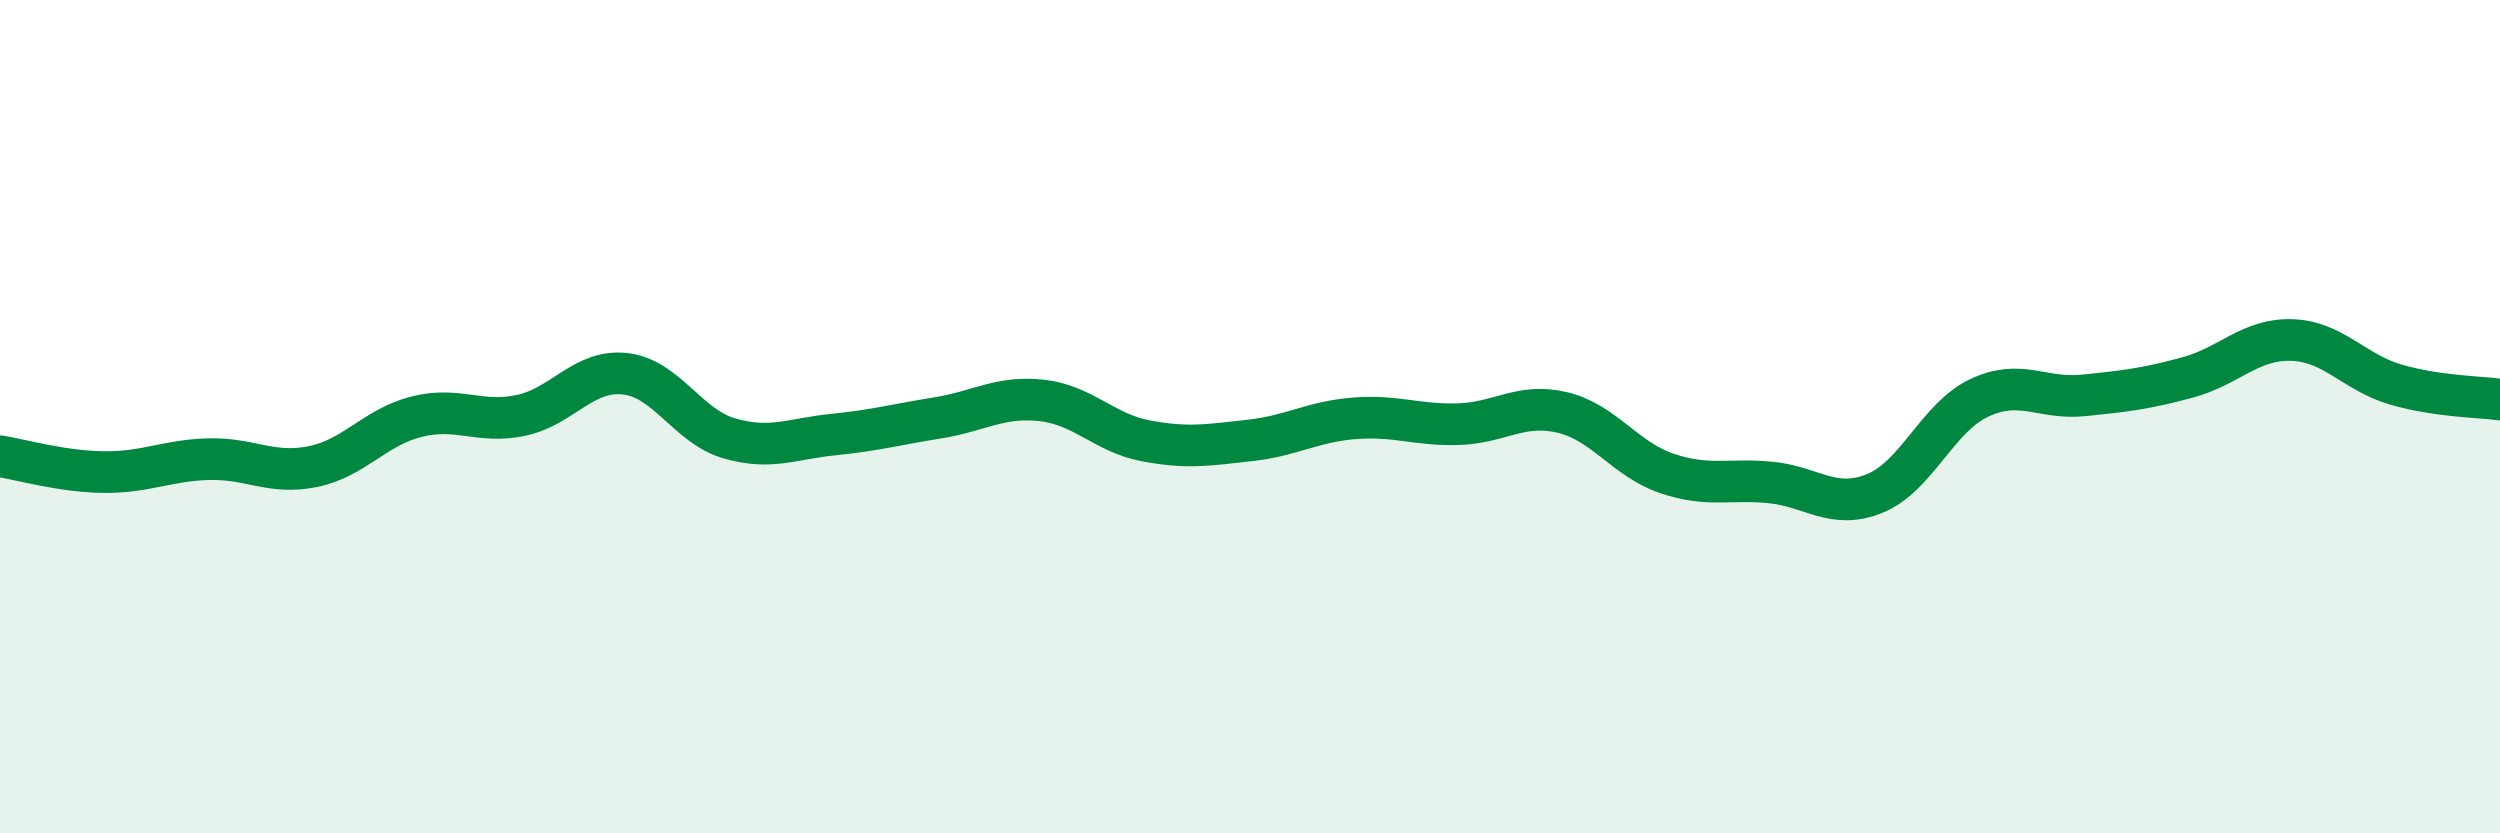
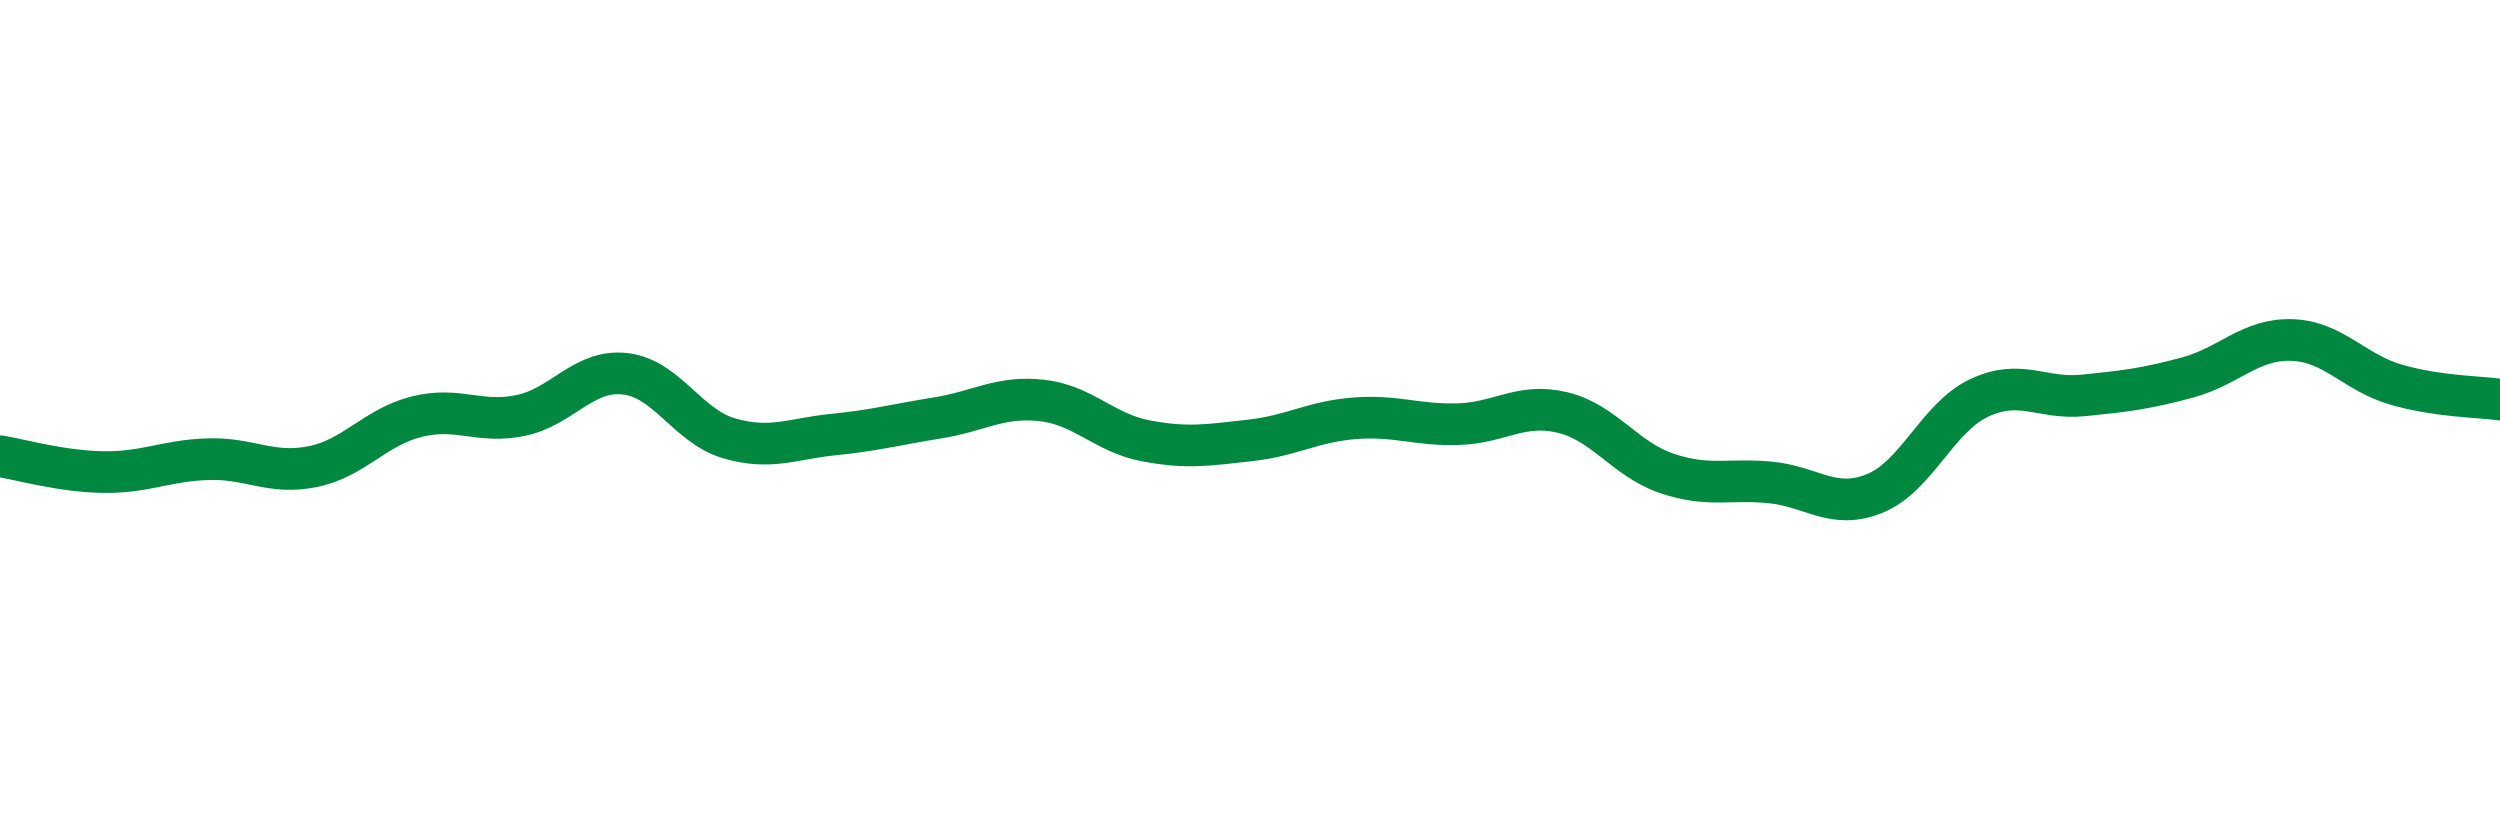
<svg xmlns="http://www.w3.org/2000/svg" width="60" height="20" viewBox="0 0 60 20">
-   <path d="M 0,10.95 C 0.5,11.03 1.5,11.32 2.5,11.33 C 3.5,11.34 4,11.05 5,11.02 C 6,10.99 6.5,11.4 7.5,11.2 C 8.5,11 9,10.25 10,10 C 11,9.75 11.5,10.18 12.5,9.97 C 13.5,9.76 14,8.86 15,8.97 C 16,9.08 16.5,10.23 17.5,10.52 C 18.5,10.81 19,10.53 20,10.43 C 21,10.33 21.5,10.19 22.5,10.03 C 23.5,9.87 24,9.5 25,9.61 C 26,9.72 26.5,10.39 27.5,10.58 C 28.5,10.77 29,10.68 30,10.57 C 31,10.46 31.5,10.12 32.5,10.04 C 33.5,9.96 34,10.21 35,10.18 C 36,10.15 36.5,9.66 37.5,9.9 C 38.5,10.14 39,11.02 40,11.36 C 41,11.7 41.5,11.48 42.5,11.58 C 43.5,11.68 44,12.25 45,11.84 C 46,11.43 46.5,10.02 47.5,9.55 C 48.5,9.08 49,9.59 50,9.49 C 51,9.39 51.5,9.33 52.5,9.06 C 53.5,8.79 54,8.13 55,8.16 C 56,8.19 56.5,8.94 57.5,9.23 C 58.5,9.52 59.5,9.52 60,9.59L60 20L0 20Z" fill="#008740" opacity="0.1" stroke-linecap="round" stroke-linejoin="round" />
  <path d="M 0,10.95 C 0.5,11.03 1.5,11.32 2.5,11.33 C 3.5,11.34 4,11.05 5,11.02 C 6,10.99 6.5,11.4 7.5,11.2 C 8.5,11 9,10.25 10,10 C 11,9.75 11.5,10.18 12.5,9.97 C 13.5,9.76 14,8.86 15,8.97 C 16,9.08 16.5,10.23 17.5,10.52 C 18.5,10.81 19,10.53 20,10.43 C 21,10.33 21.5,10.19 22.5,10.03 C 23.5,9.87 24,9.5 25,9.61 C 26,9.72 26.5,10.39 27.5,10.58 C 28.5,10.77 29,10.68 30,10.57 C 31,10.46 31.5,10.12 32.5,10.04 C 33.5,9.96 34,10.21 35,10.18 C 36,10.15 36.5,9.66 37.5,9.9 C 38.5,10.14 39,11.02 40,11.36 C 41,11.7 41.5,11.48 42.5,11.58 C 43.5,11.68 44,12.25 45,11.84 C 46,11.43 46.5,10.02 47.5,9.55 C 48.5,9.08 49,9.59 50,9.49 C 51,9.39 51.5,9.33 52.5,9.06 C 53.5,8.79 54,8.13 55,8.16 C 56,8.19 56.5,8.94 57.5,9.23 C 58.5,9.52 59.5,9.52 60,9.59" stroke="#008740" stroke-width="1" fill="none" stroke-linecap="round" stroke-linejoin="round" />
</svg>